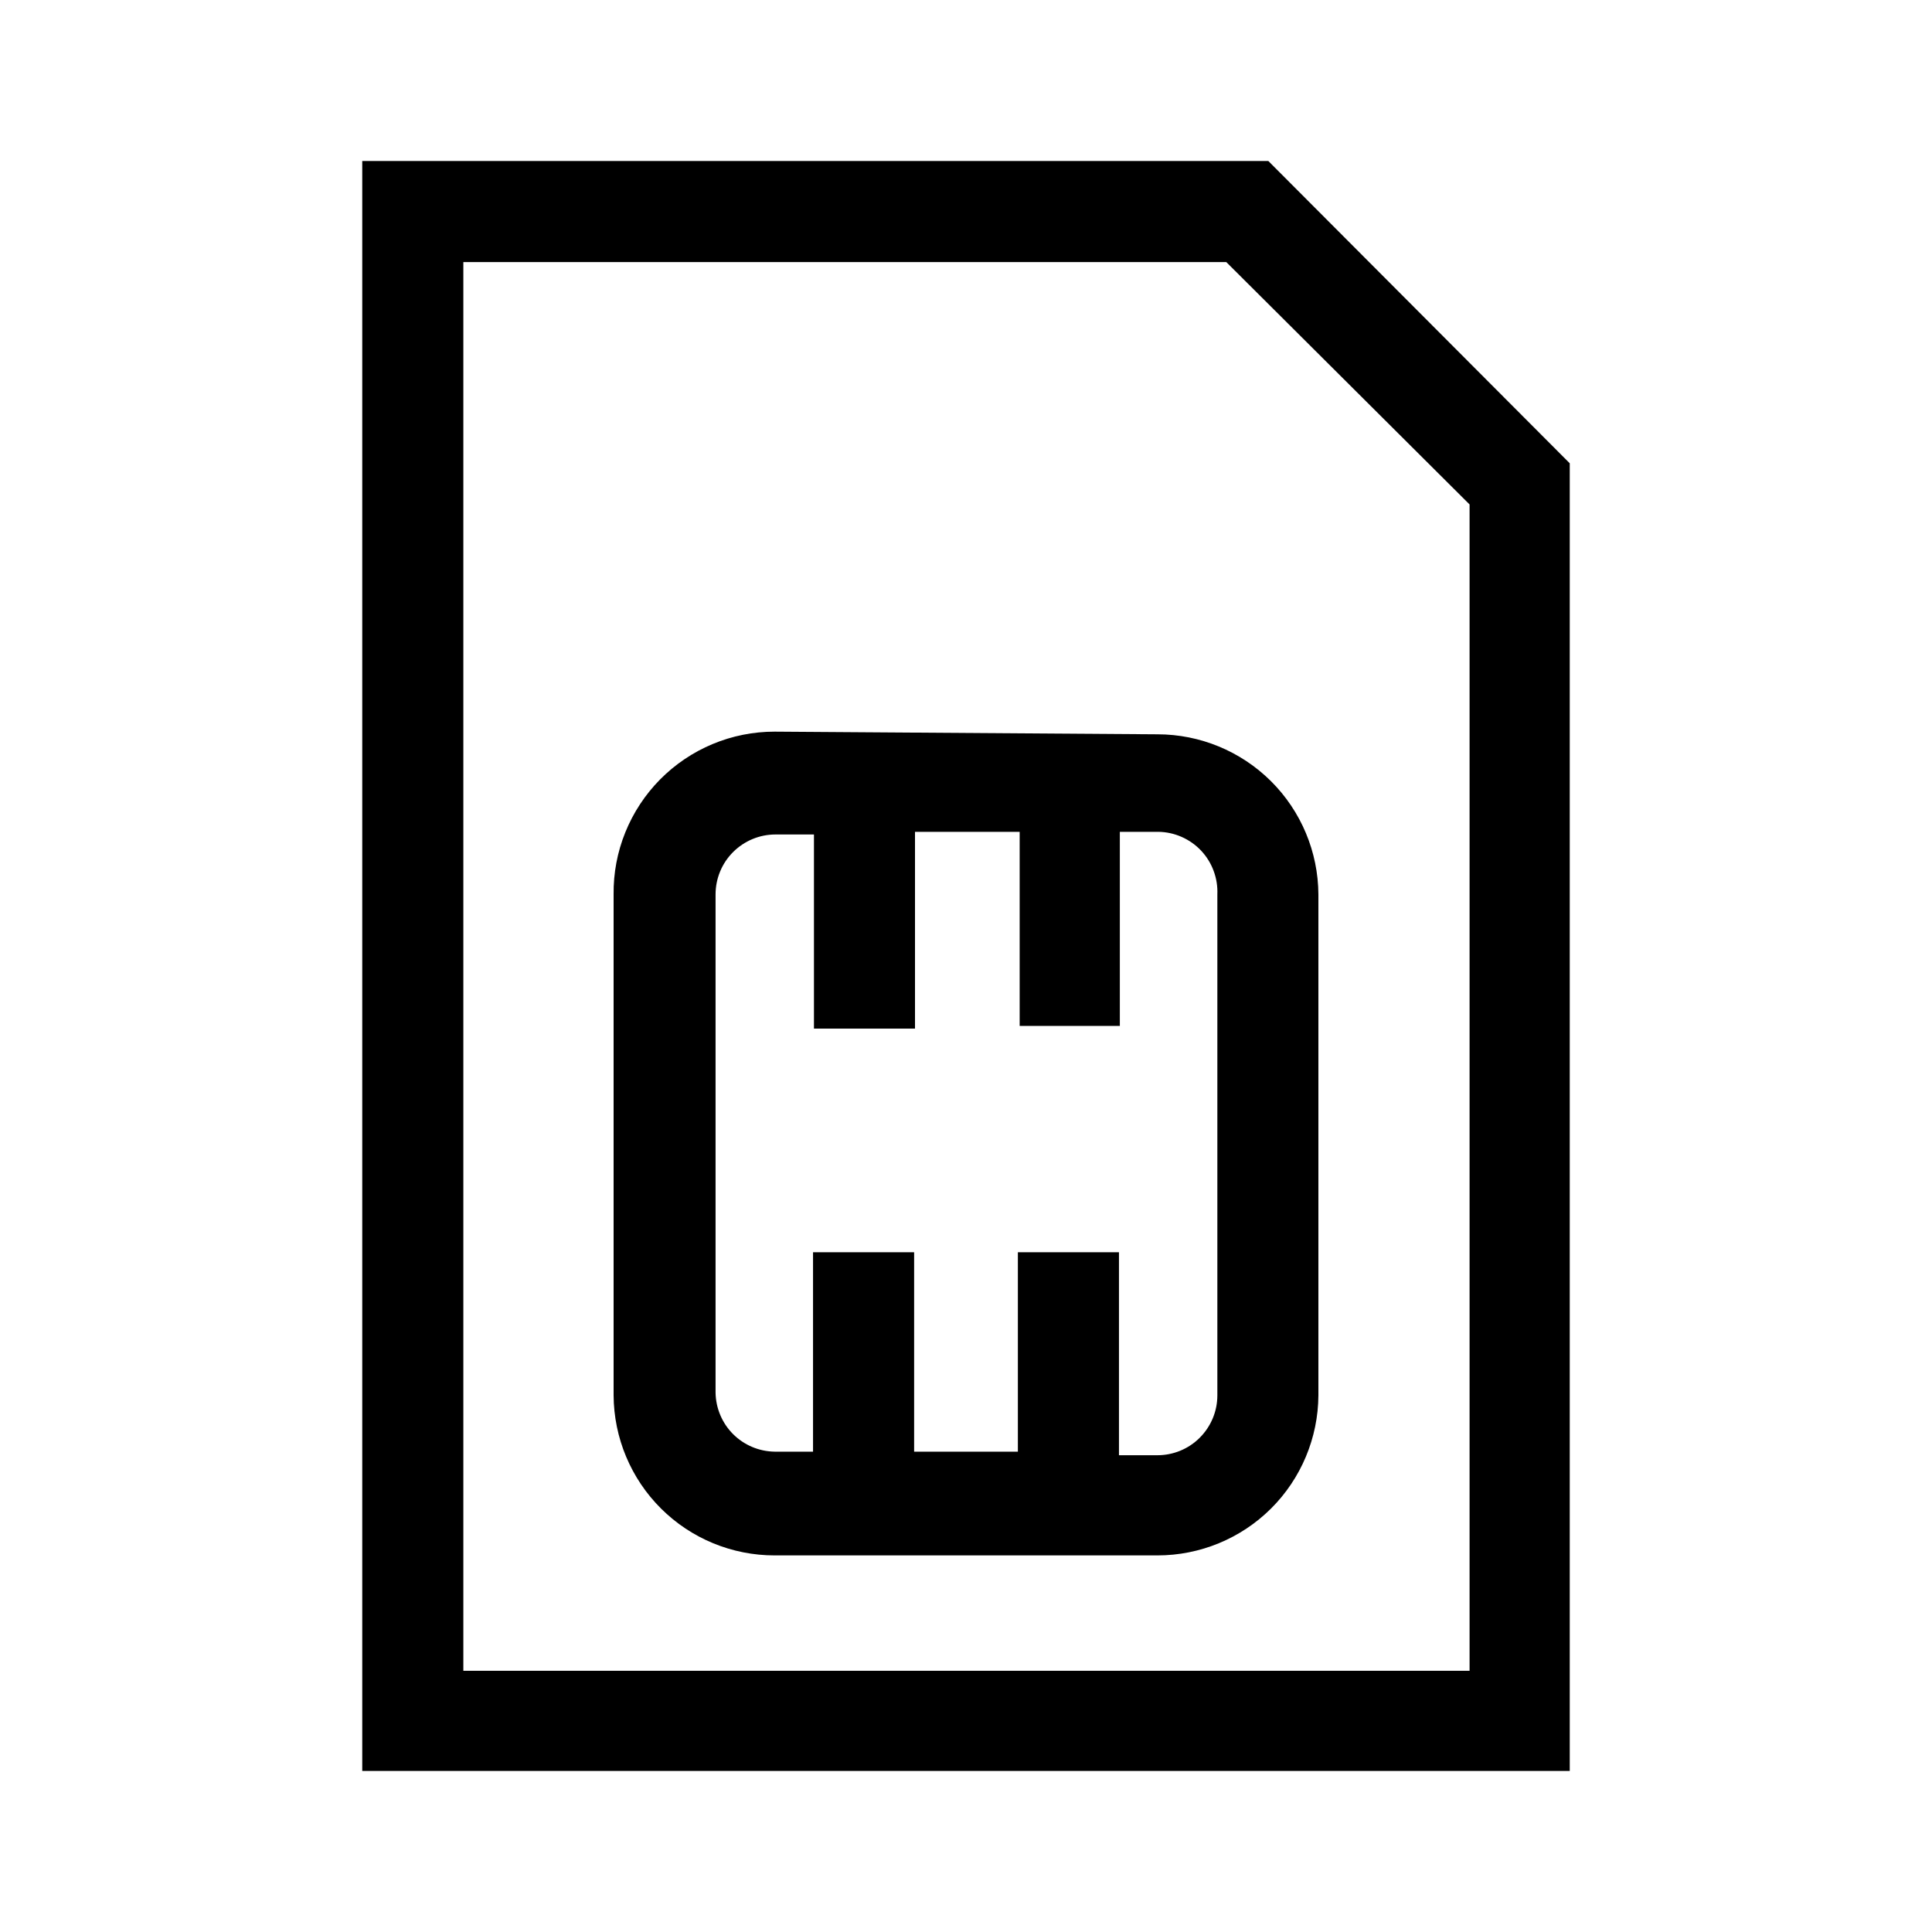
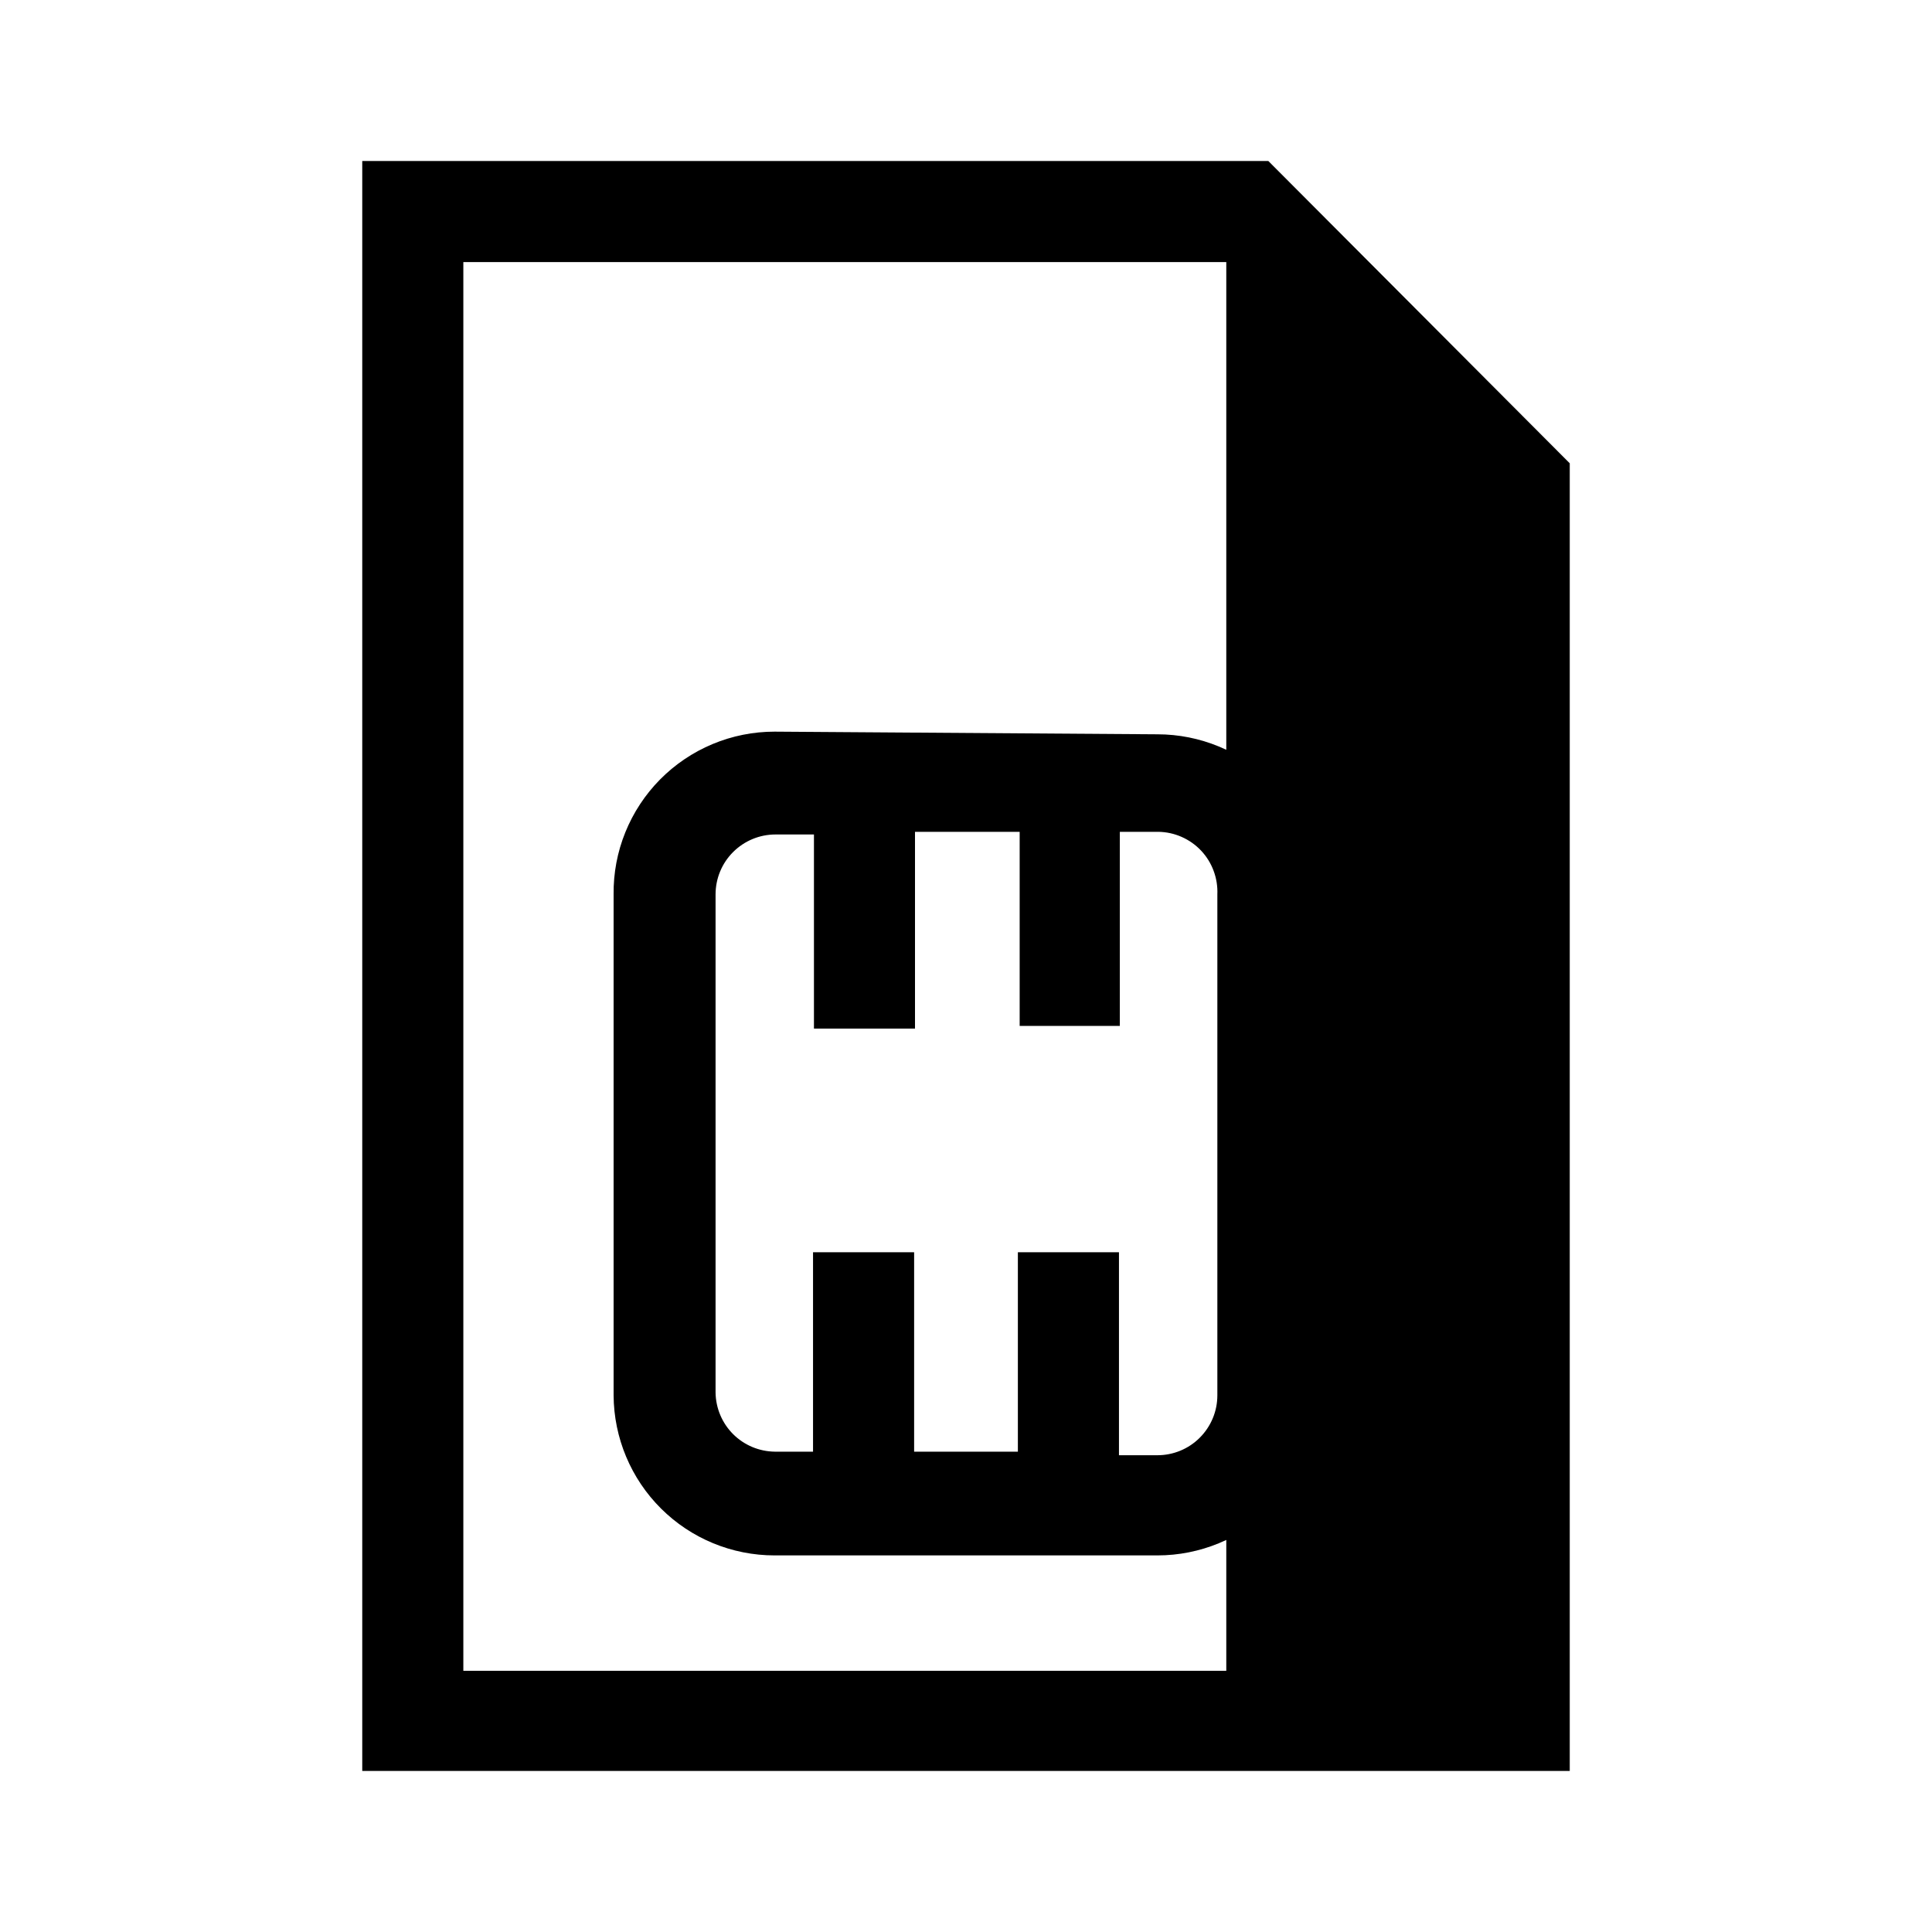
<svg xmlns="http://www.w3.org/2000/svg" width="40" height="40" viewBox="0 0 40 40" fill="none">
-   <path d="M26.259 3.333H7.5V36.666H32.5V9.592L26.259 3.333ZM30.426 34.592H9.593V5.426H25.389L30.426 10.444V34.592ZM16.037 15.148C15.596 15.148 15.16 15.235 14.753 15.405C14.346 15.575 13.977 15.824 13.667 16.137C13.357 16.451 13.112 16.823 12.947 17.231C12.781 17.64 12.699 18.077 12.704 18.518V28.889C12.709 29.769 13.062 30.613 13.687 31.234C14.311 31.855 15.156 32.203 16.037 32.203H23.963C24.844 32.203 25.689 31.855 26.314 31.234C26.938 30.613 27.291 29.769 27.296 28.889V18.518C27.291 17.637 26.938 16.794 26.314 16.173C25.689 15.552 24.844 15.203 23.963 15.203L16.037 15.148ZM25.204 18.518V28.889C25.204 29.218 25.073 29.533 24.84 29.766C24.608 29.999 24.292 30.129 23.963 30.129H23.167V25.926H21.074V30.055H18.926V25.926H16.833V30.055H16.037C15.714 30.05 15.406 29.92 15.178 29.692C14.95 29.464 14.82 29.156 14.815 28.833V18.518C14.815 18.189 14.945 17.873 15.178 17.641C15.411 17.408 15.726 17.277 16.056 17.277H16.852V21.296H18.944V17.222H21.111V21.24H23.185V17.222H23.982C24.148 17.224 24.312 17.26 24.464 17.327C24.616 17.394 24.753 17.49 24.867 17.611C24.981 17.732 25.07 17.875 25.127 18.031C25.185 18.186 25.211 18.352 25.204 18.518Z" fill="black" />
+   <path d="M26.259 3.333H7.5V36.666H32.5V9.592L26.259 3.333ZM30.426 34.592H9.593V5.426H25.389V34.592ZM16.037 15.148C15.596 15.148 15.16 15.235 14.753 15.405C14.346 15.575 13.977 15.824 13.667 16.137C13.357 16.451 13.112 16.823 12.947 17.231C12.781 17.64 12.699 18.077 12.704 18.518V28.889C12.709 29.769 13.062 30.613 13.687 31.234C14.311 31.855 15.156 32.203 16.037 32.203H23.963C24.844 32.203 25.689 31.855 26.314 31.234C26.938 30.613 27.291 29.769 27.296 28.889V18.518C27.291 17.637 26.938 16.794 26.314 16.173C25.689 15.552 24.844 15.203 23.963 15.203L16.037 15.148ZM25.204 18.518V28.889C25.204 29.218 25.073 29.533 24.84 29.766C24.608 29.999 24.292 30.129 23.963 30.129H23.167V25.926H21.074V30.055H18.926V25.926H16.833V30.055H16.037C15.714 30.05 15.406 29.92 15.178 29.692C14.95 29.464 14.82 29.156 14.815 28.833V18.518C14.815 18.189 14.945 17.873 15.178 17.641C15.411 17.408 15.726 17.277 16.056 17.277H16.852V21.296H18.944V17.222H21.111V21.24H23.185V17.222H23.982C24.148 17.224 24.312 17.26 24.464 17.327C24.616 17.394 24.753 17.49 24.867 17.611C24.981 17.732 25.07 17.875 25.127 18.031C25.185 18.186 25.211 18.352 25.204 18.518Z" fill="black" />
</svg>